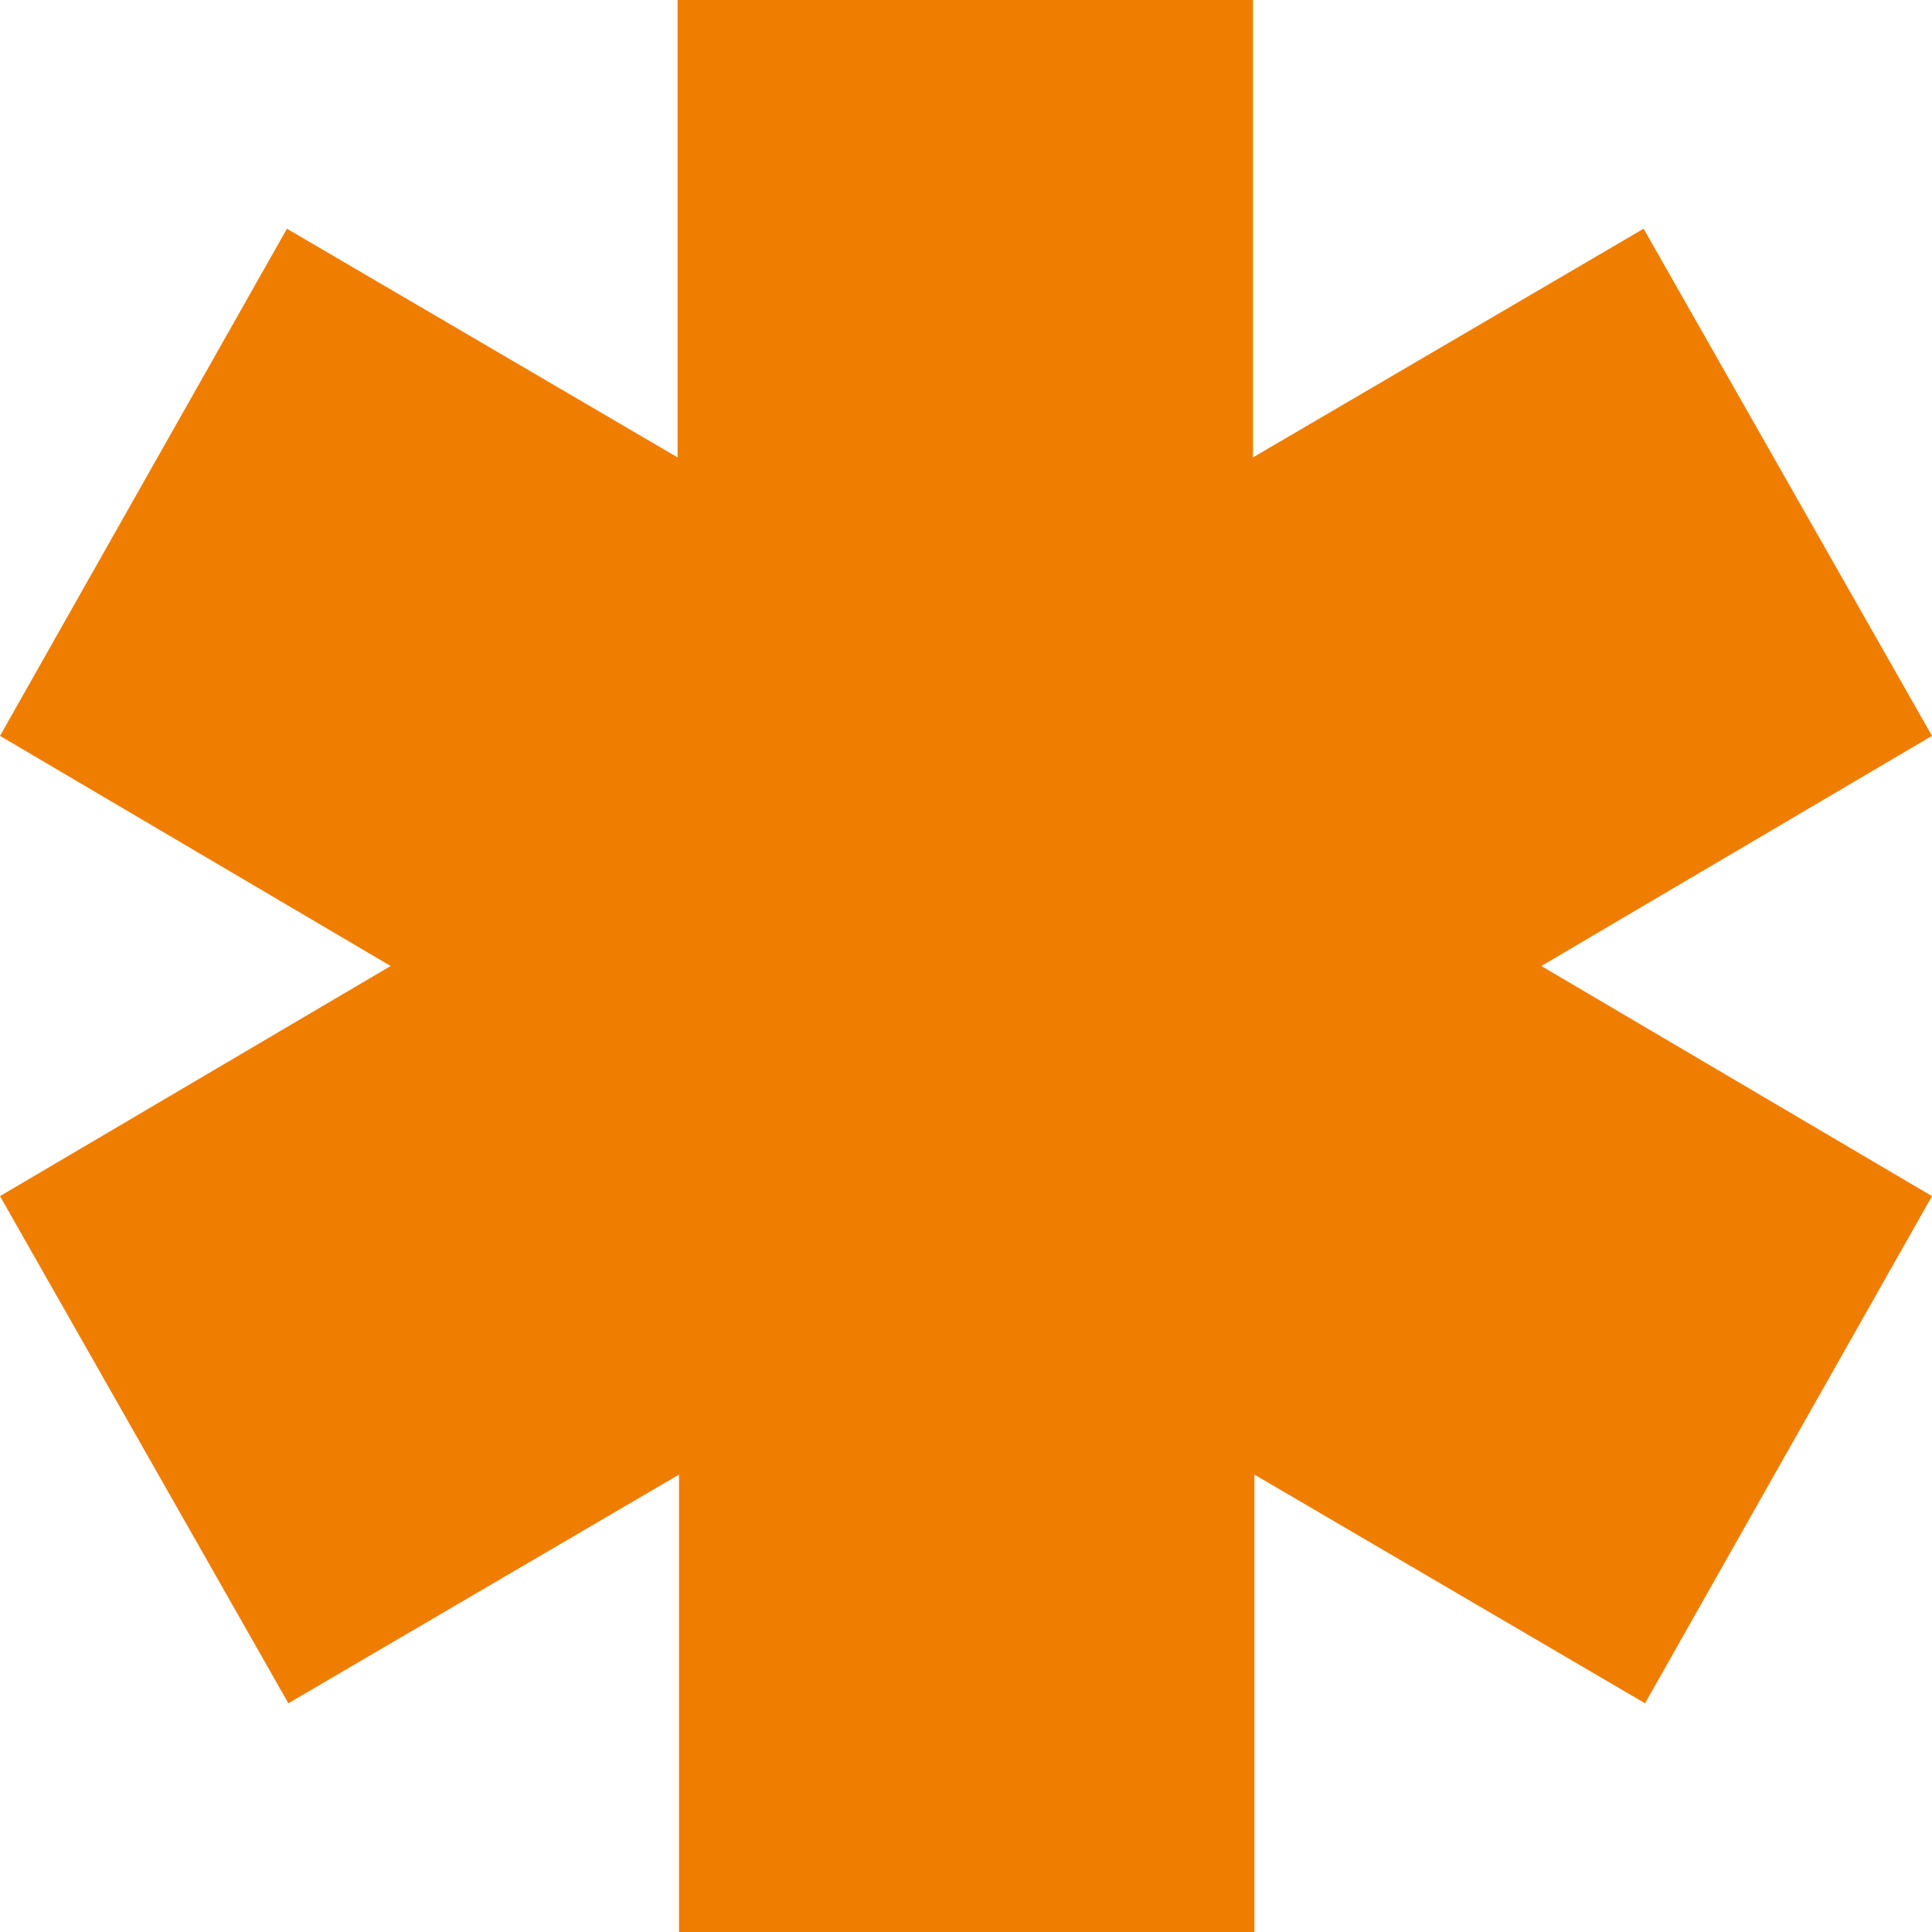
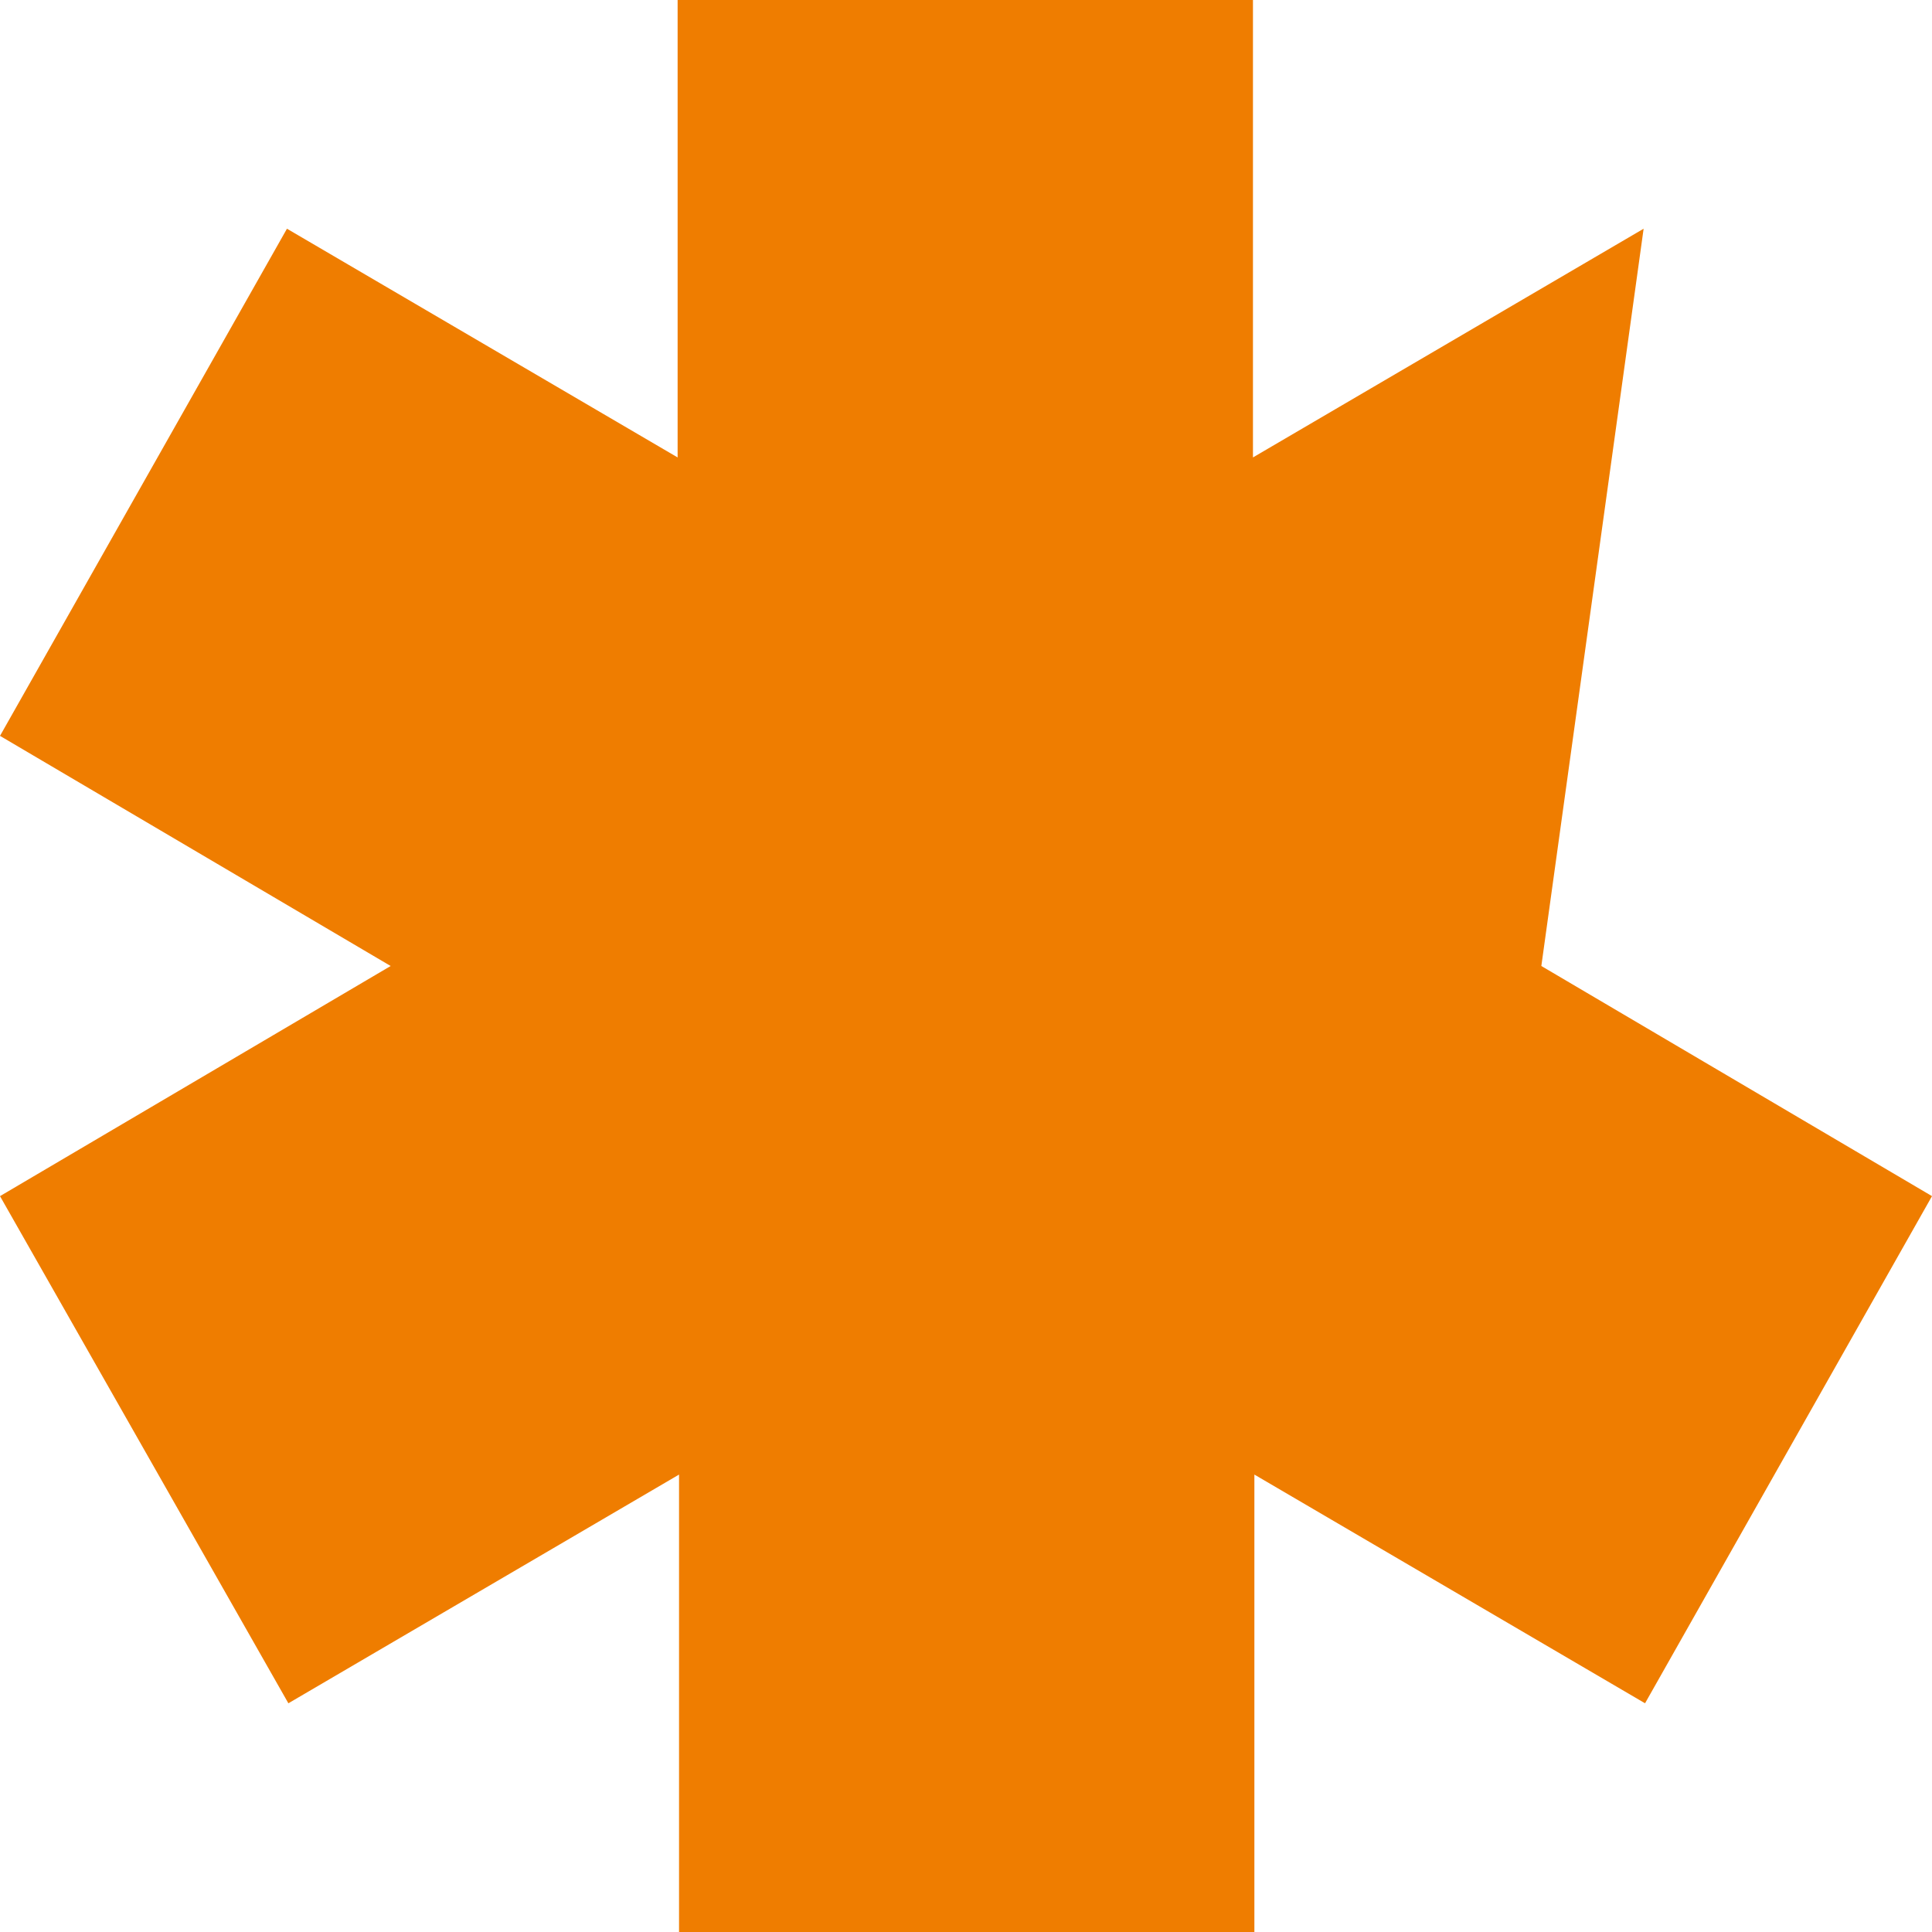
<svg xmlns="http://www.w3.org/2000/svg" version="1.1" id="Слой_1" x="0px" y="0px" viewBox="0 0 136 136" style="enable-background:new 0 0 136 136;" xml:space="preserve">
  <style type="text/css"> .st0{fill-rule:evenodd;clip-rule:evenodd;fill:#EF7D00;} </style>
-   <path class="st0" d="M27.5,68L0,51.8l20.2-35.7l27.5,16.1l0-32.3h40.5l0,32.3l27.5-16.1L136,51.8L108.5,68L136,84.2l-20.2,35.7 l-27.5-16.1l0,32.3H47.8l0-32.3l-27.5,16.1L0,84.2L27.5,68z" />
+   <path class="st0" d="M27.5,68L0,51.8l20.2-35.7l27.5,16.1l0-32.3h40.5l0,32.3l27.5-16.1L108.5,68L136,84.2l-20.2,35.7 l-27.5-16.1l0,32.3H47.8l0-32.3l-27.5,16.1L0,84.2L27.5,68z" />
</svg>